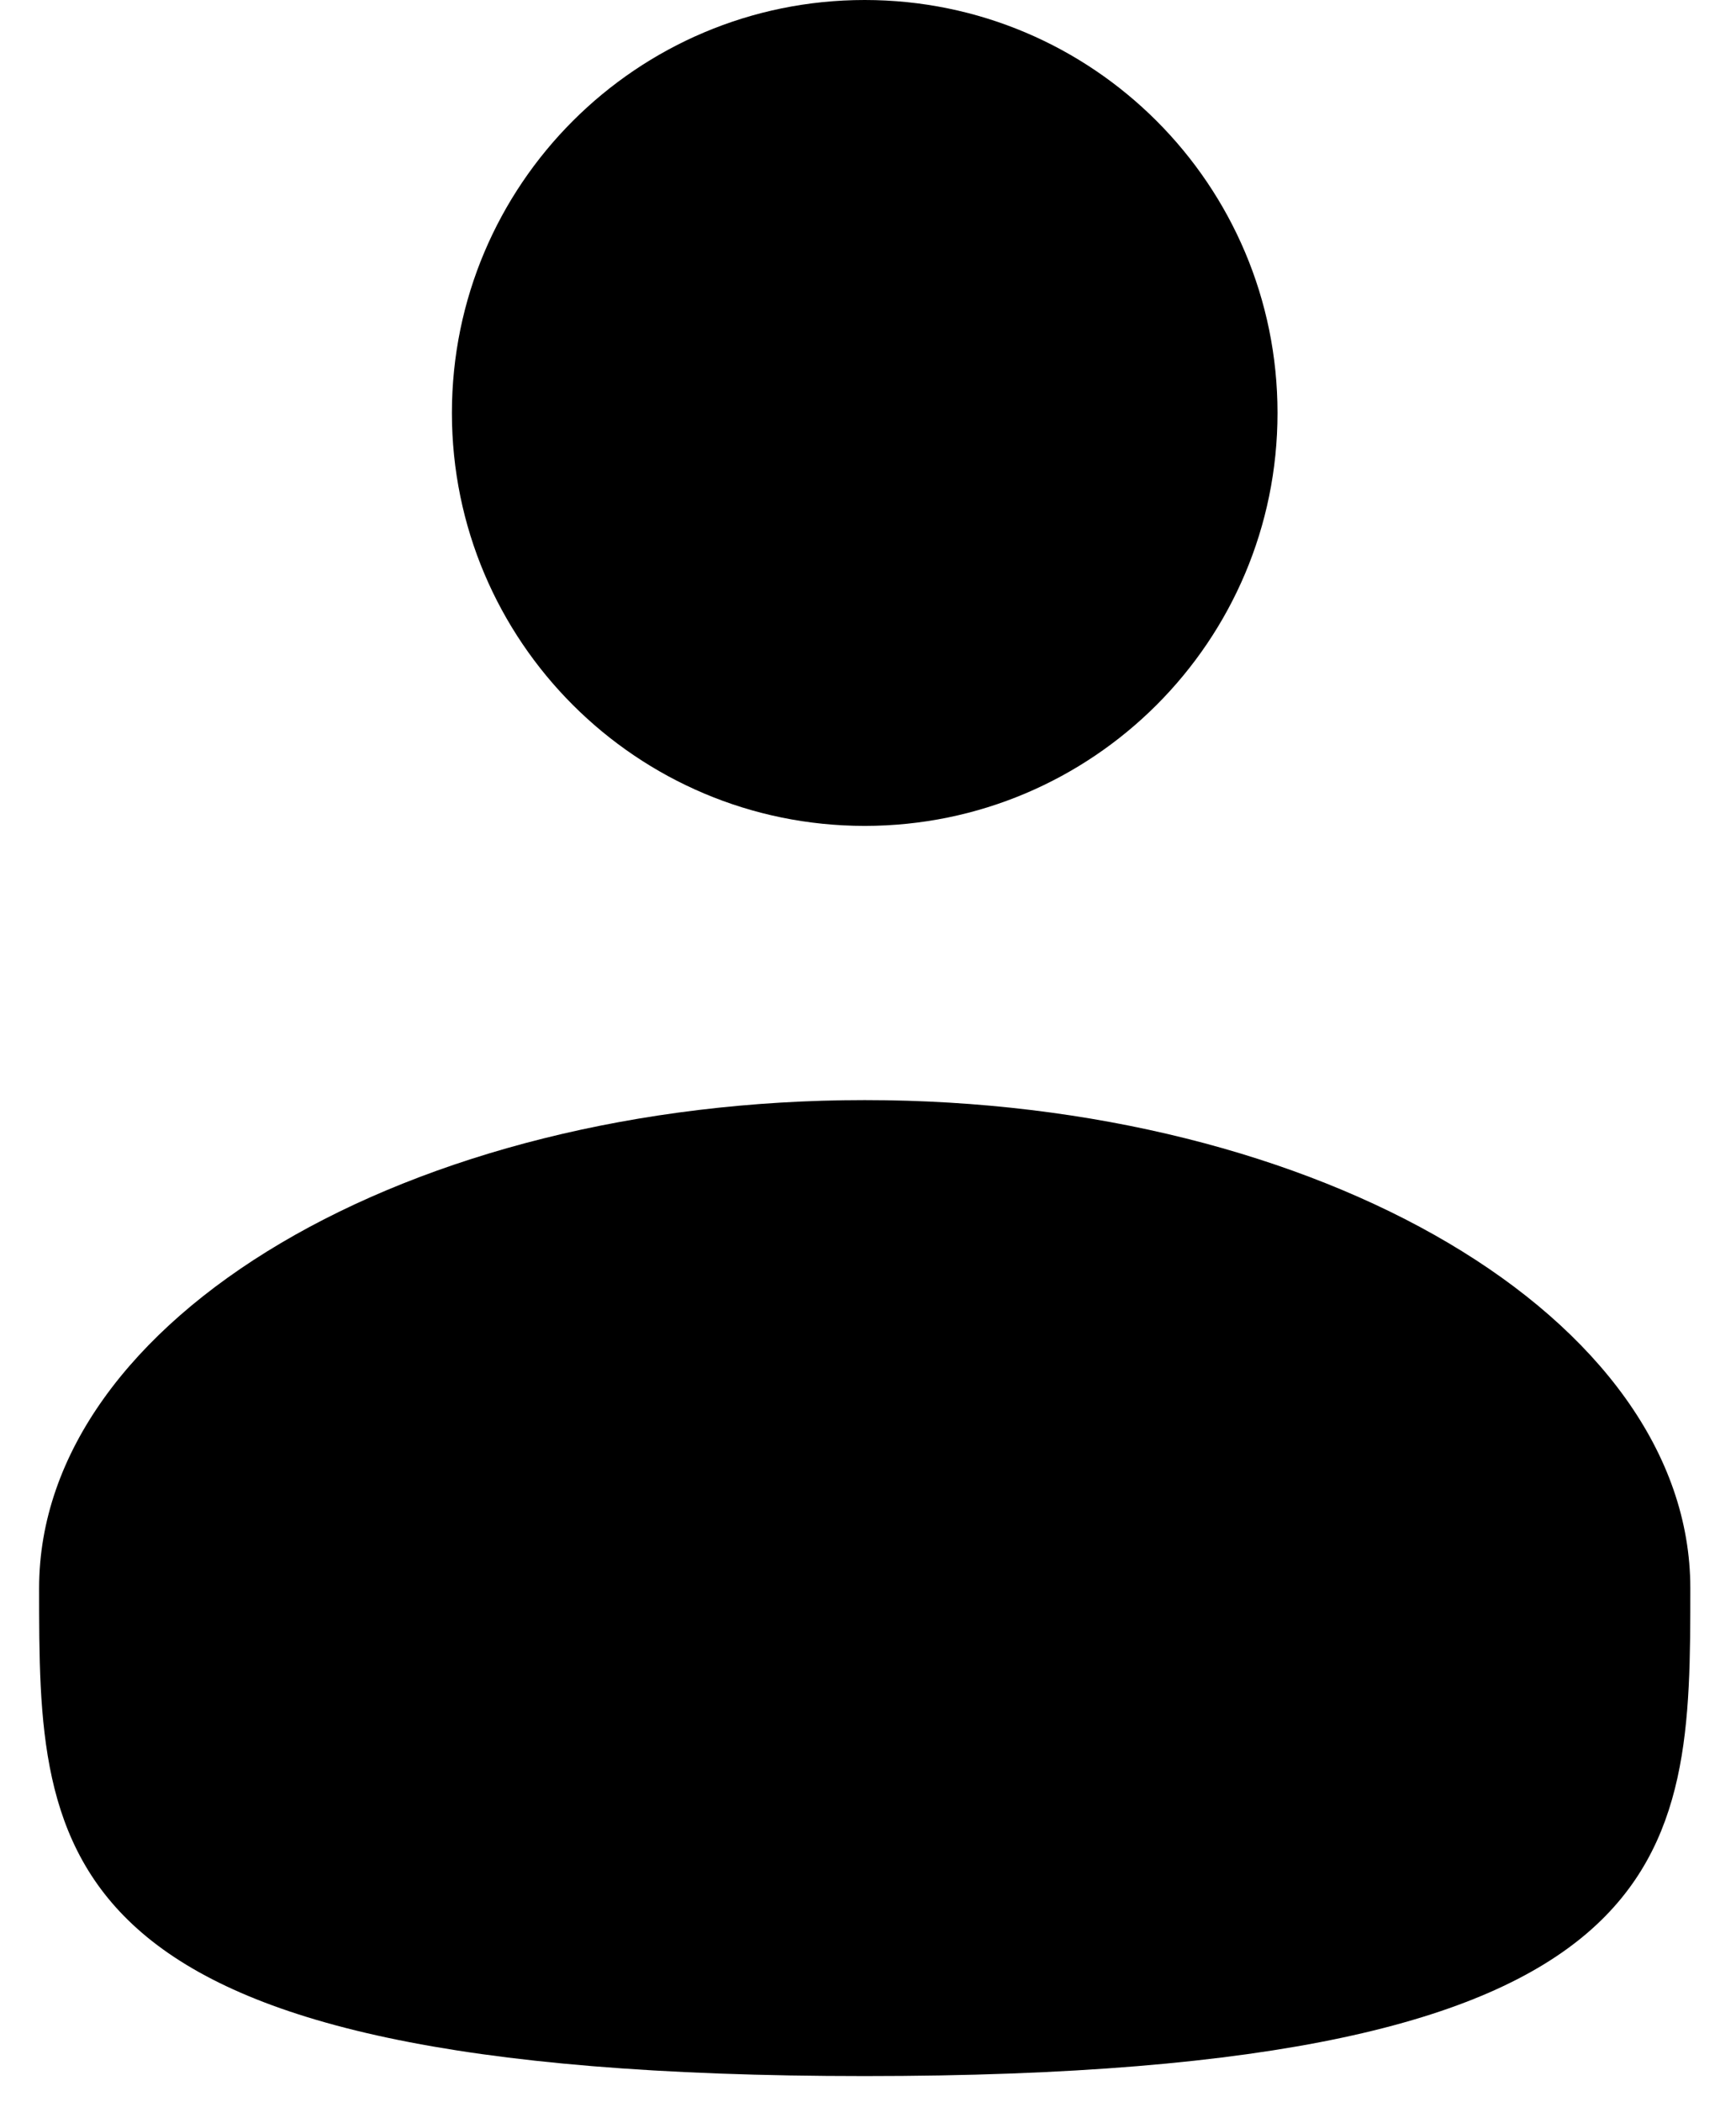
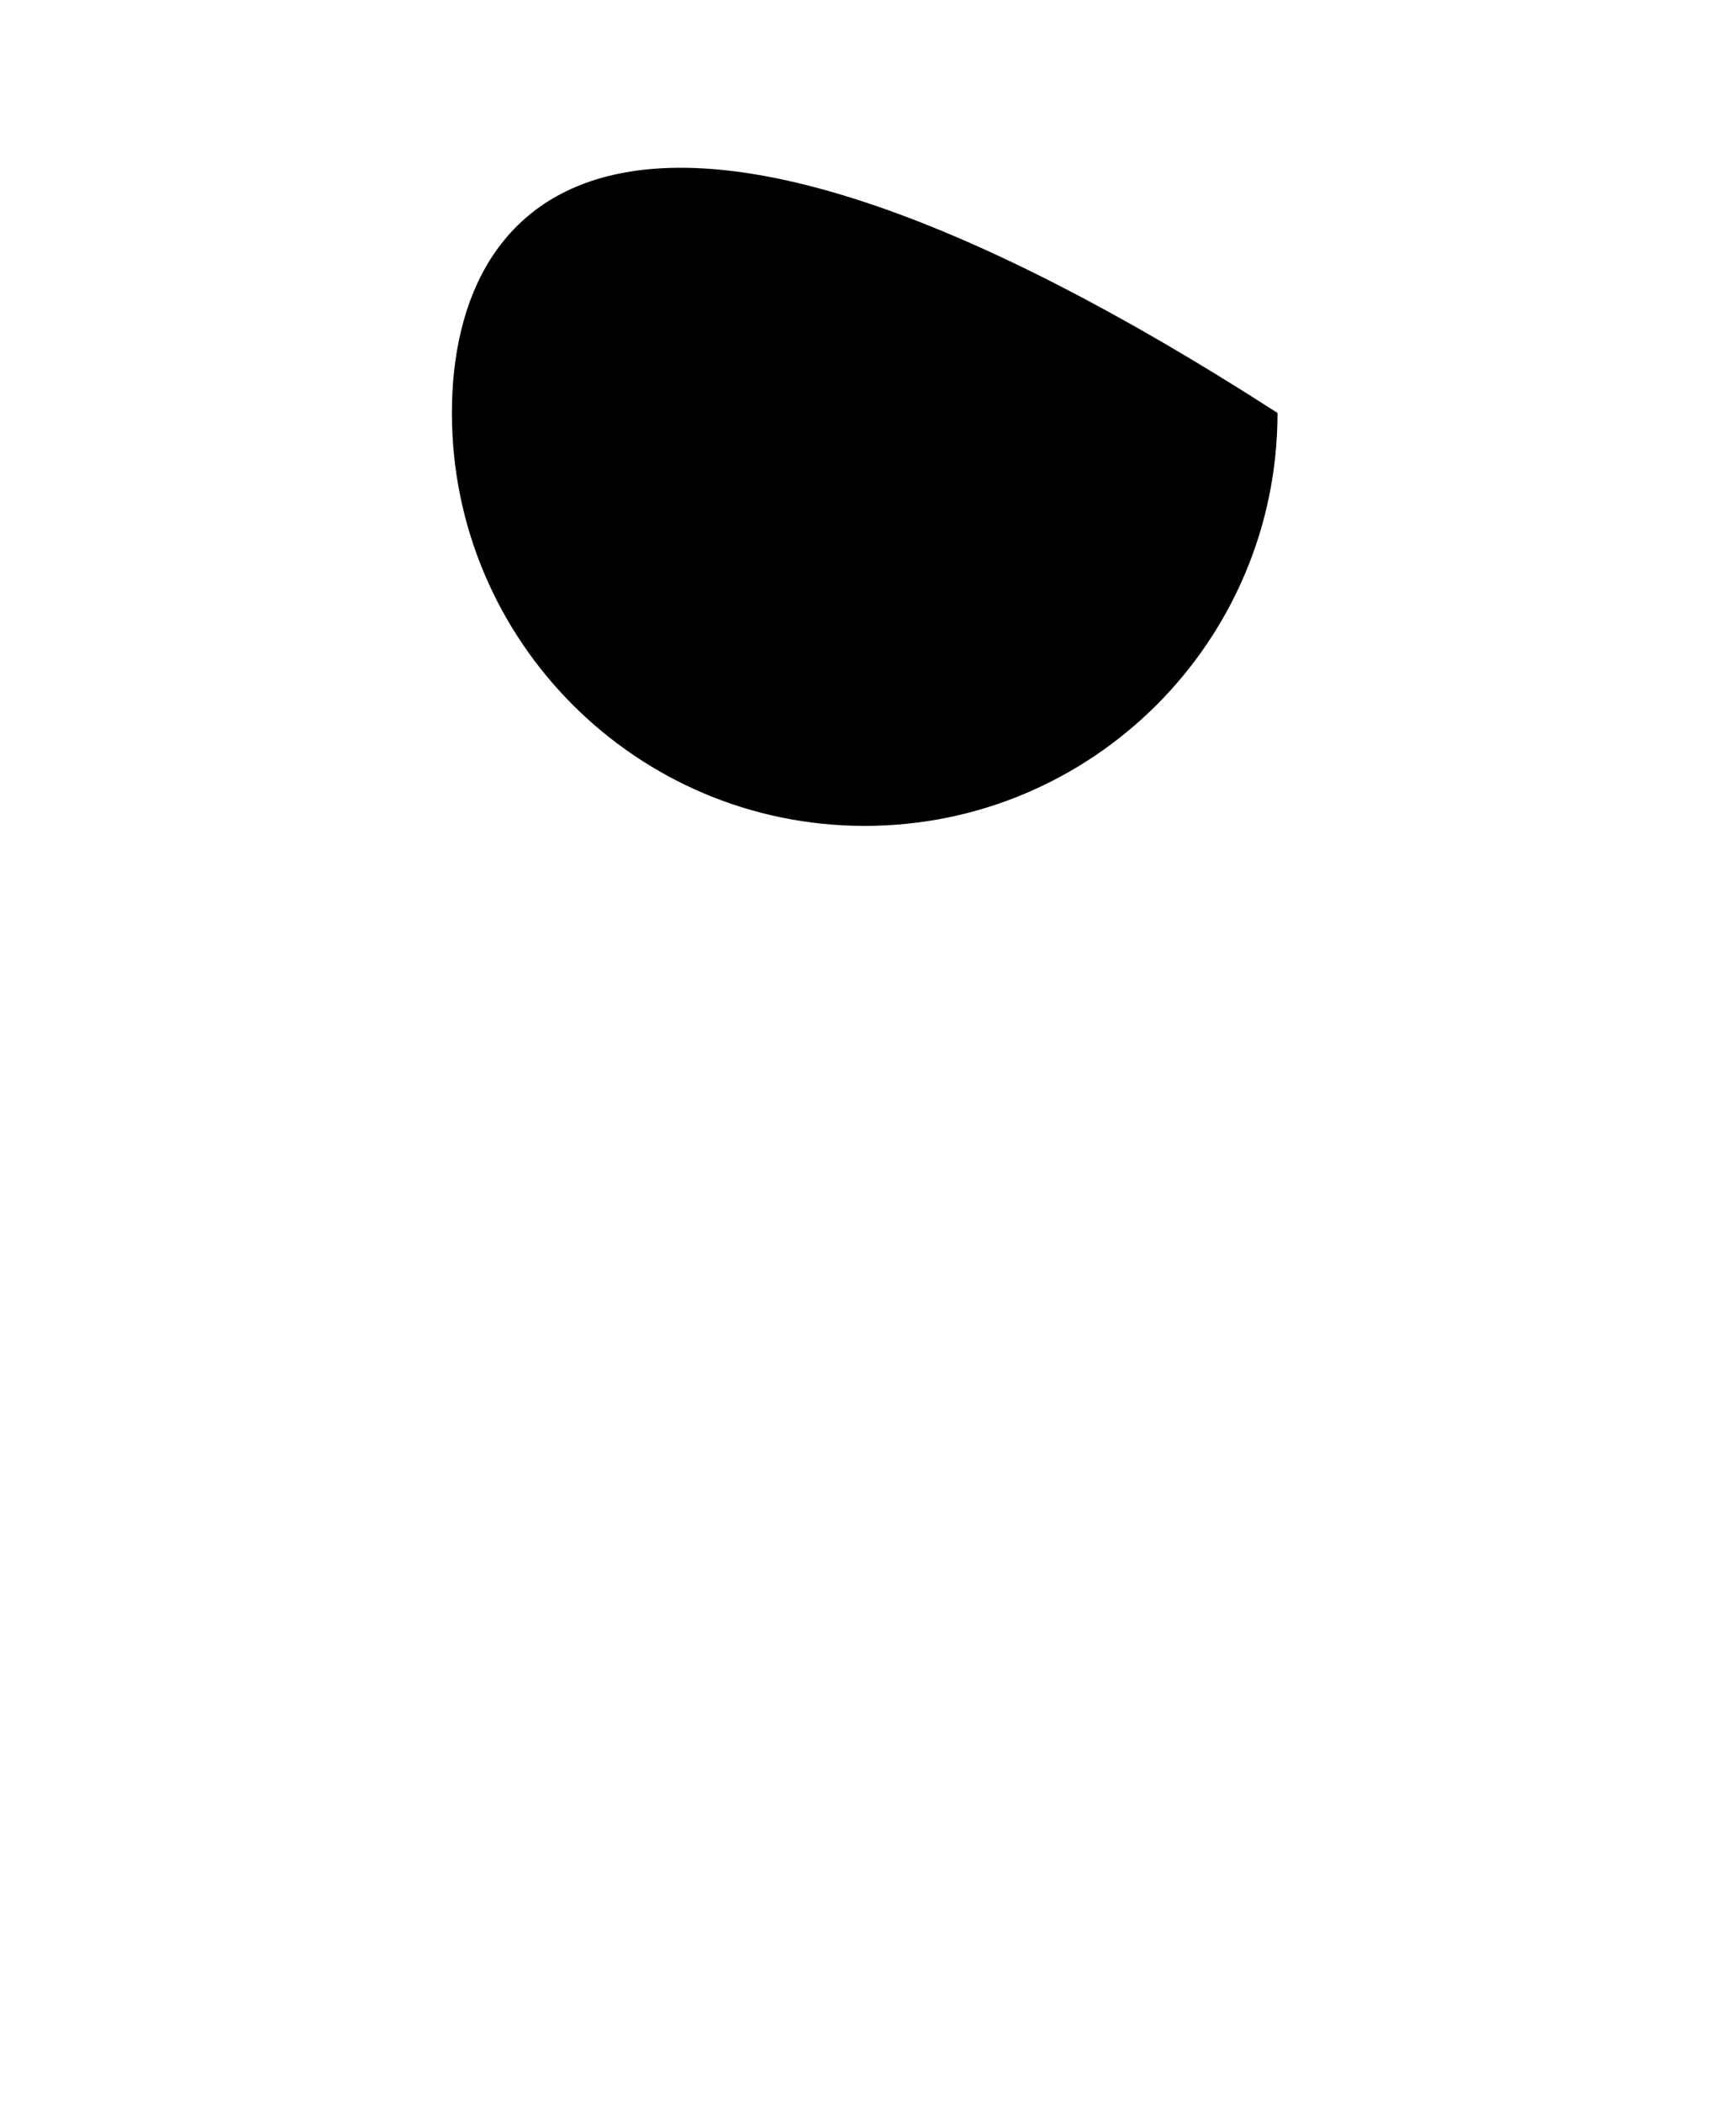
<svg xmlns="http://www.w3.org/2000/svg" width="19" height="23" viewBox="0 0 19 23" fill="none">
-   <path d="M9.464 9.036C11.959 9.036 13.982 7.013 13.982 4.518C13.982 2.023 11.959 0 9.464 0C6.969 0 4.946 2.023 4.946 4.518C4.946 7.013 6.969 9.036 9.464 9.036Z" fill="black" />
-   <path d="M18.5 17.375C18.5 20.323 18.5 22.714 9.464 22.714C0.428 22.714 0.428 20.323 0.428 17.375C0.428 14.427 4.474 12.036 9.464 12.036C14.454 12.036 18.5 14.427 18.5 17.375Z" fill="black" />
+   <path d="M9.464 9.036C11.959 9.036 13.982 7.013 13.982 4.518C6.969 0 4.946 2.023 4.946 4.518C4.946 7.013 6.969 9.036 9.464 9.036Z" fill="black" />
</svg>